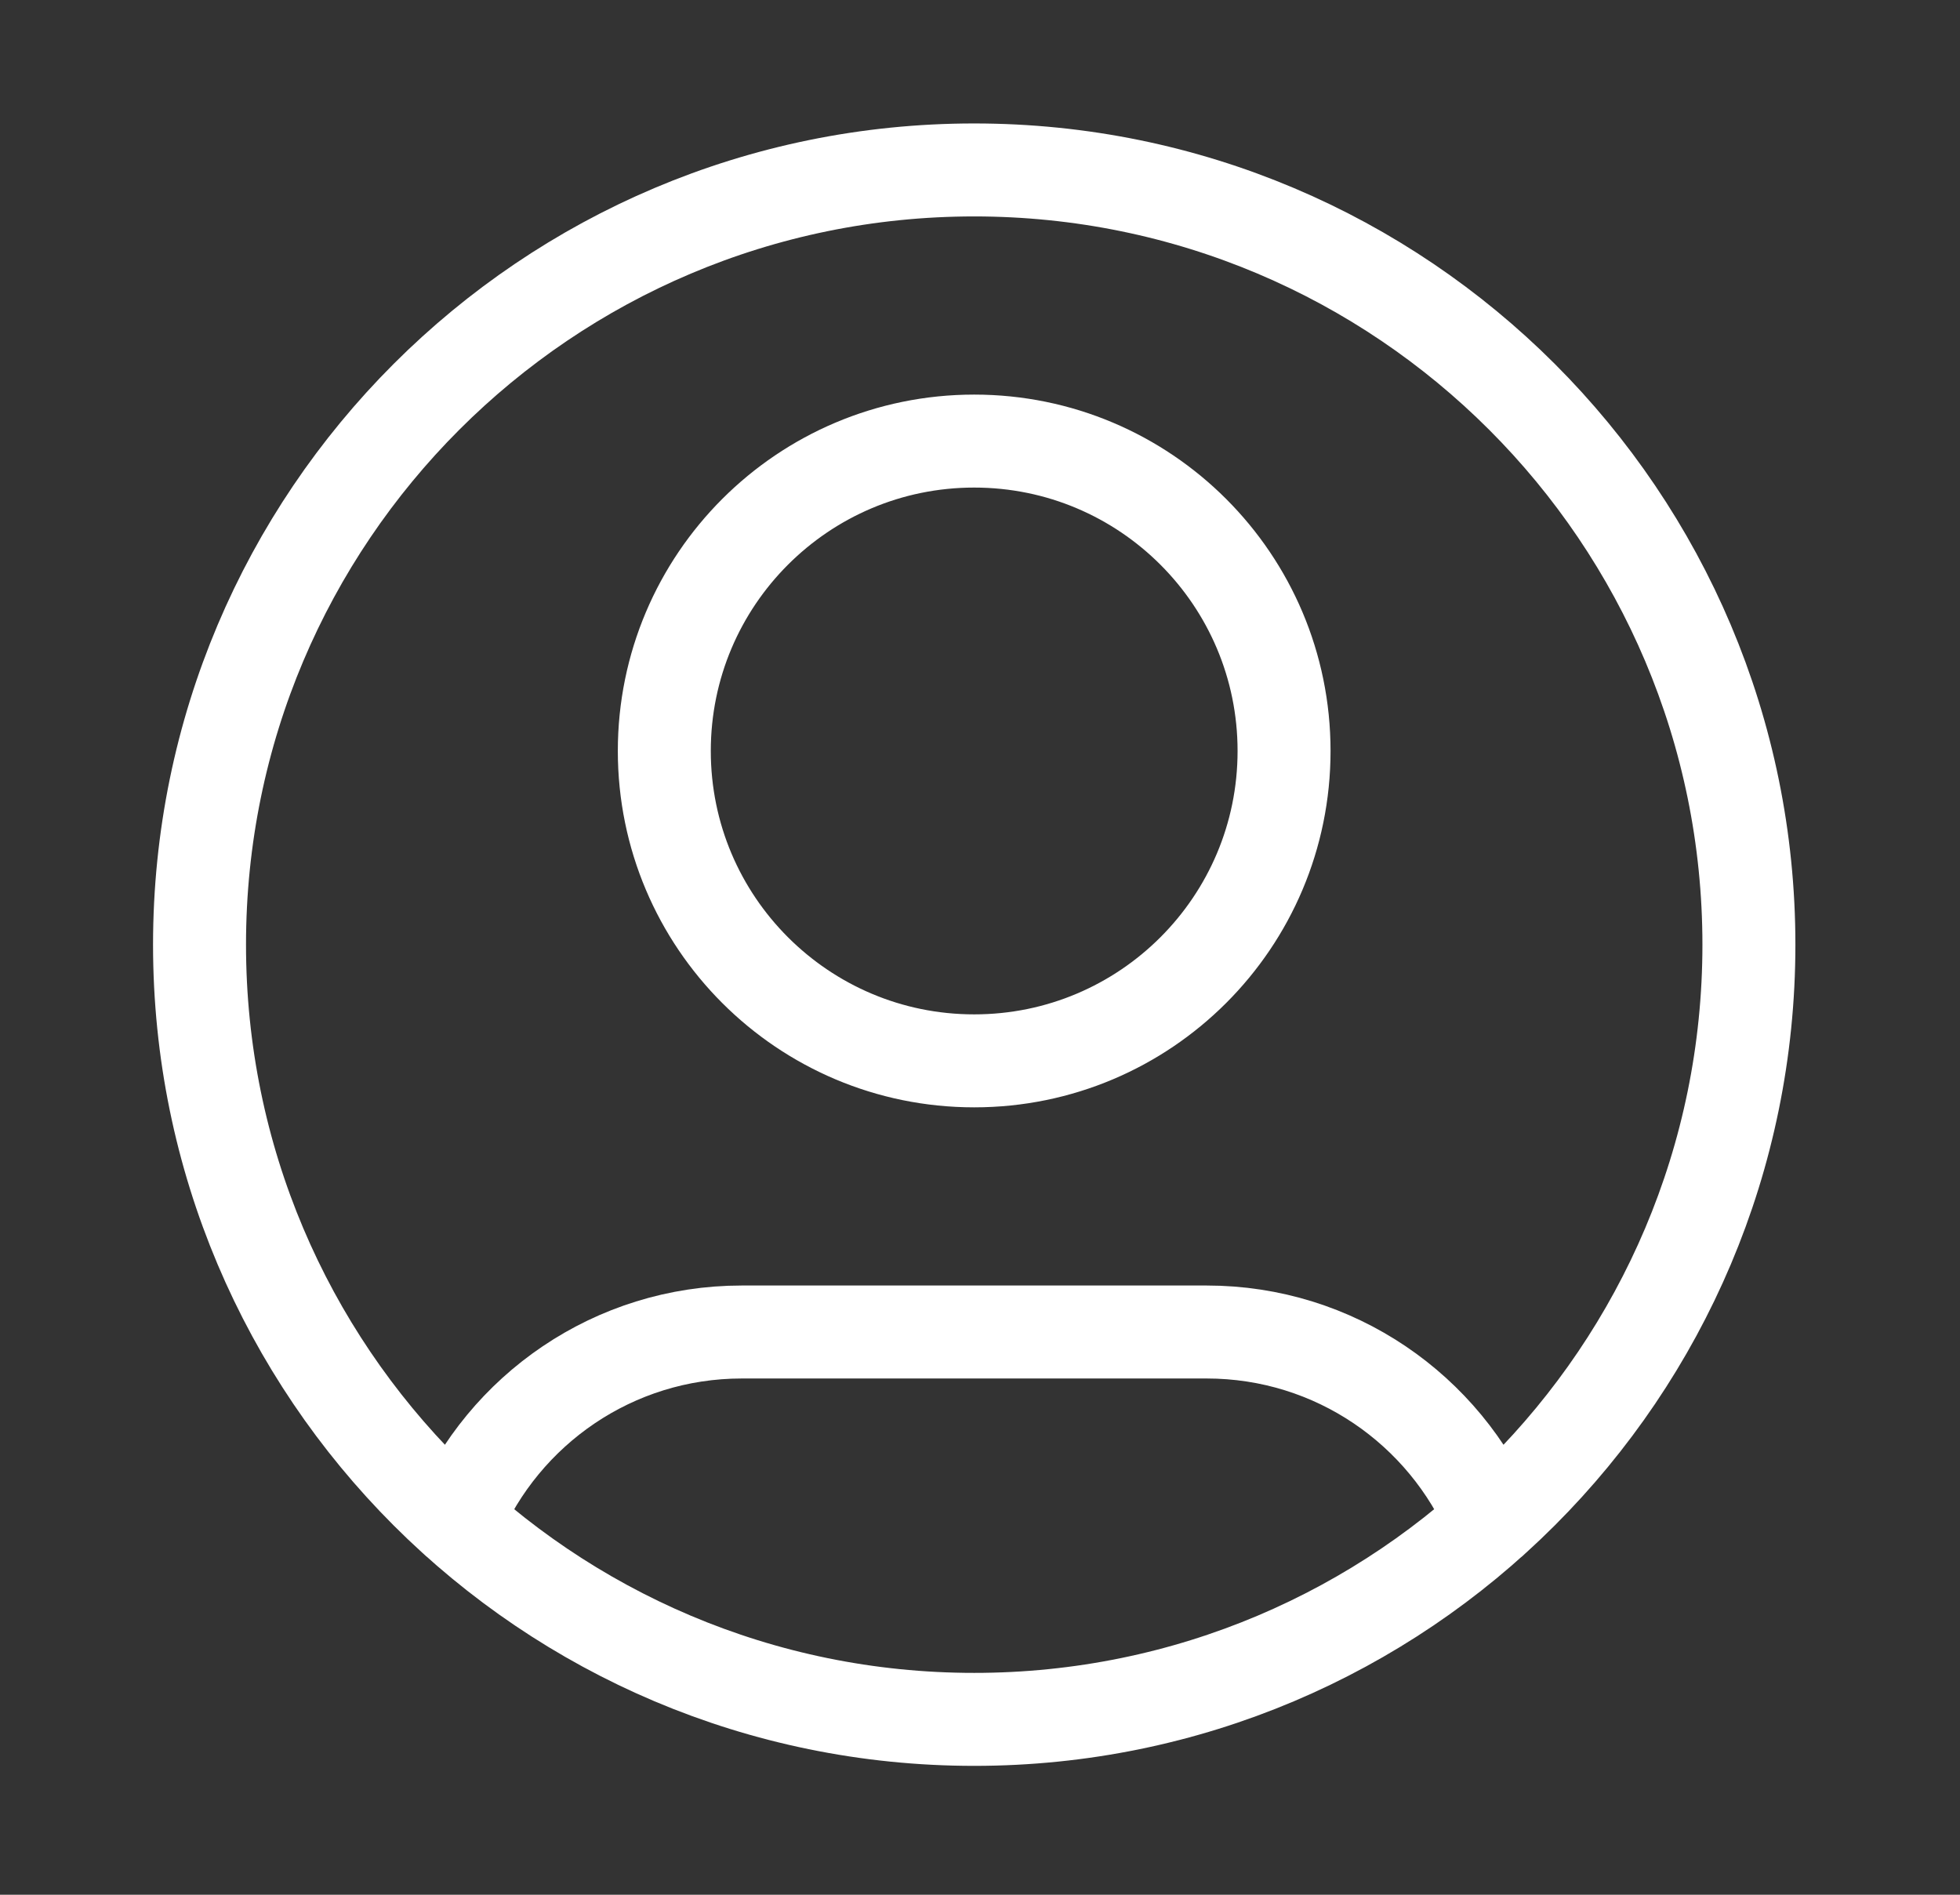
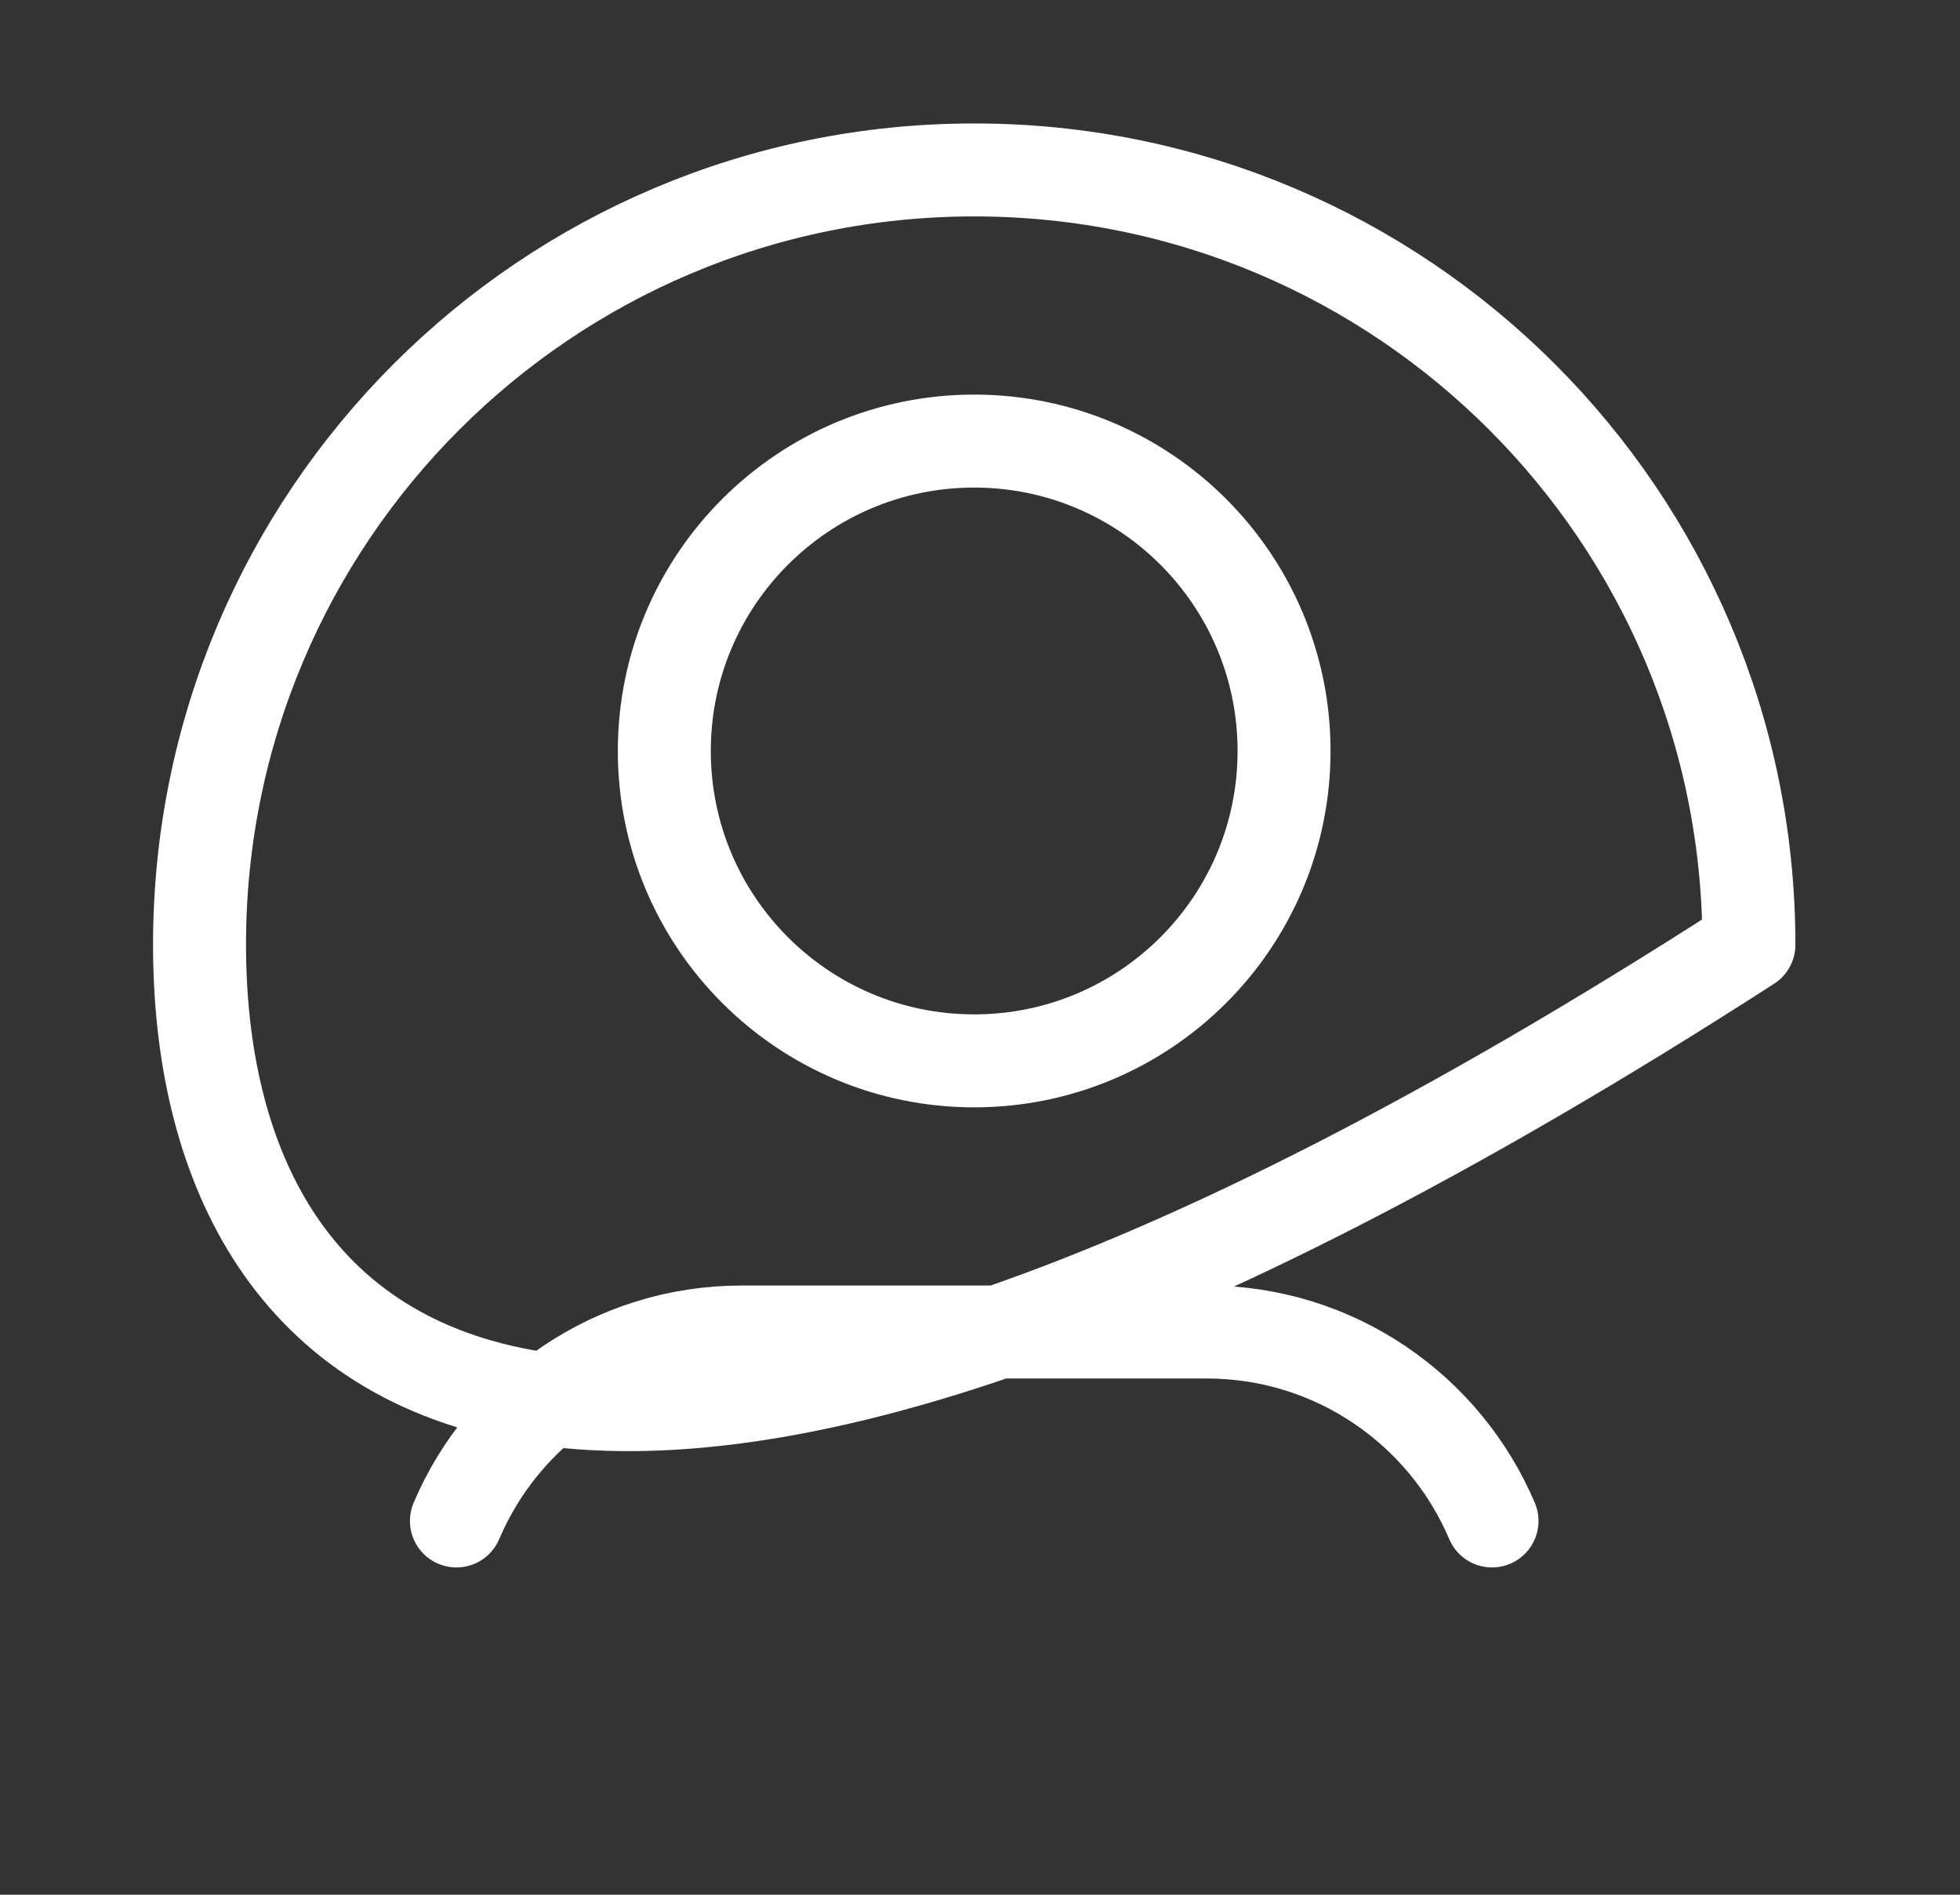
<svg xmlns="http://www.w3.org/2000/svg" width="30" height="29" viewBox="0 0 30 29" fill="none">
  <rect x="0" y="0" width="30" height="29" fill="#333333" stroke="none" />
-   <path d="M6.986 23.279C7.707 21.579 9.392 20.387 11.354 20.387H18.469C20.431 20.387 22.115 21.579 22.837 23.279M19.654 11.494C19.654 14.114 17.531 16.237 14.911 16.237C12.292 16.237 10.168 14.114 10.168 11.494C10.168 8.875 12.292 6.751 14.911 6.751C17.531 6.751 19.654 8.875 19.654 11.494ZM26.769 14.459C26.769 21.007 21.46 26.316 14.911 26.316C8.363 26.316 3.054 21.007 3.054 14.459C3.054 7.91 8.363 2.601 14.911 2.601C21.46 2.601 26.769 7.91 26.769 14.459Z" stroke="white" stroke-width="1.423" stroke-linecap="round" stroke-linejoin="round" />
+   <path d="M6.986 23.279C7.707 21.579 9.392 20.387 11.354 20.387H18.469C20.431 20.387 22.115 21.579 22.837 23.279M19.654 11.494C19.654 14.114 17.531 16.237 14.911 16.237C12.292 16.237 10.168 14.114 10.168 11.494C10.168 8.875 12.292 6.751 14.911 6.751C17.531 6.751 19.654 8.875 19.654 11.494ZM26.769 14.459C8.363 26.316 3.054 21.007 3.054 14.459C3.054 7.91 8.363 2.601 14.911 2.601C21.46 2.601 26.769 7.91 26.769 14.459Z" stroke="white" stroke-width="1.423" stroke-linecap="round" stroke-linejoin="round" />
</svg>